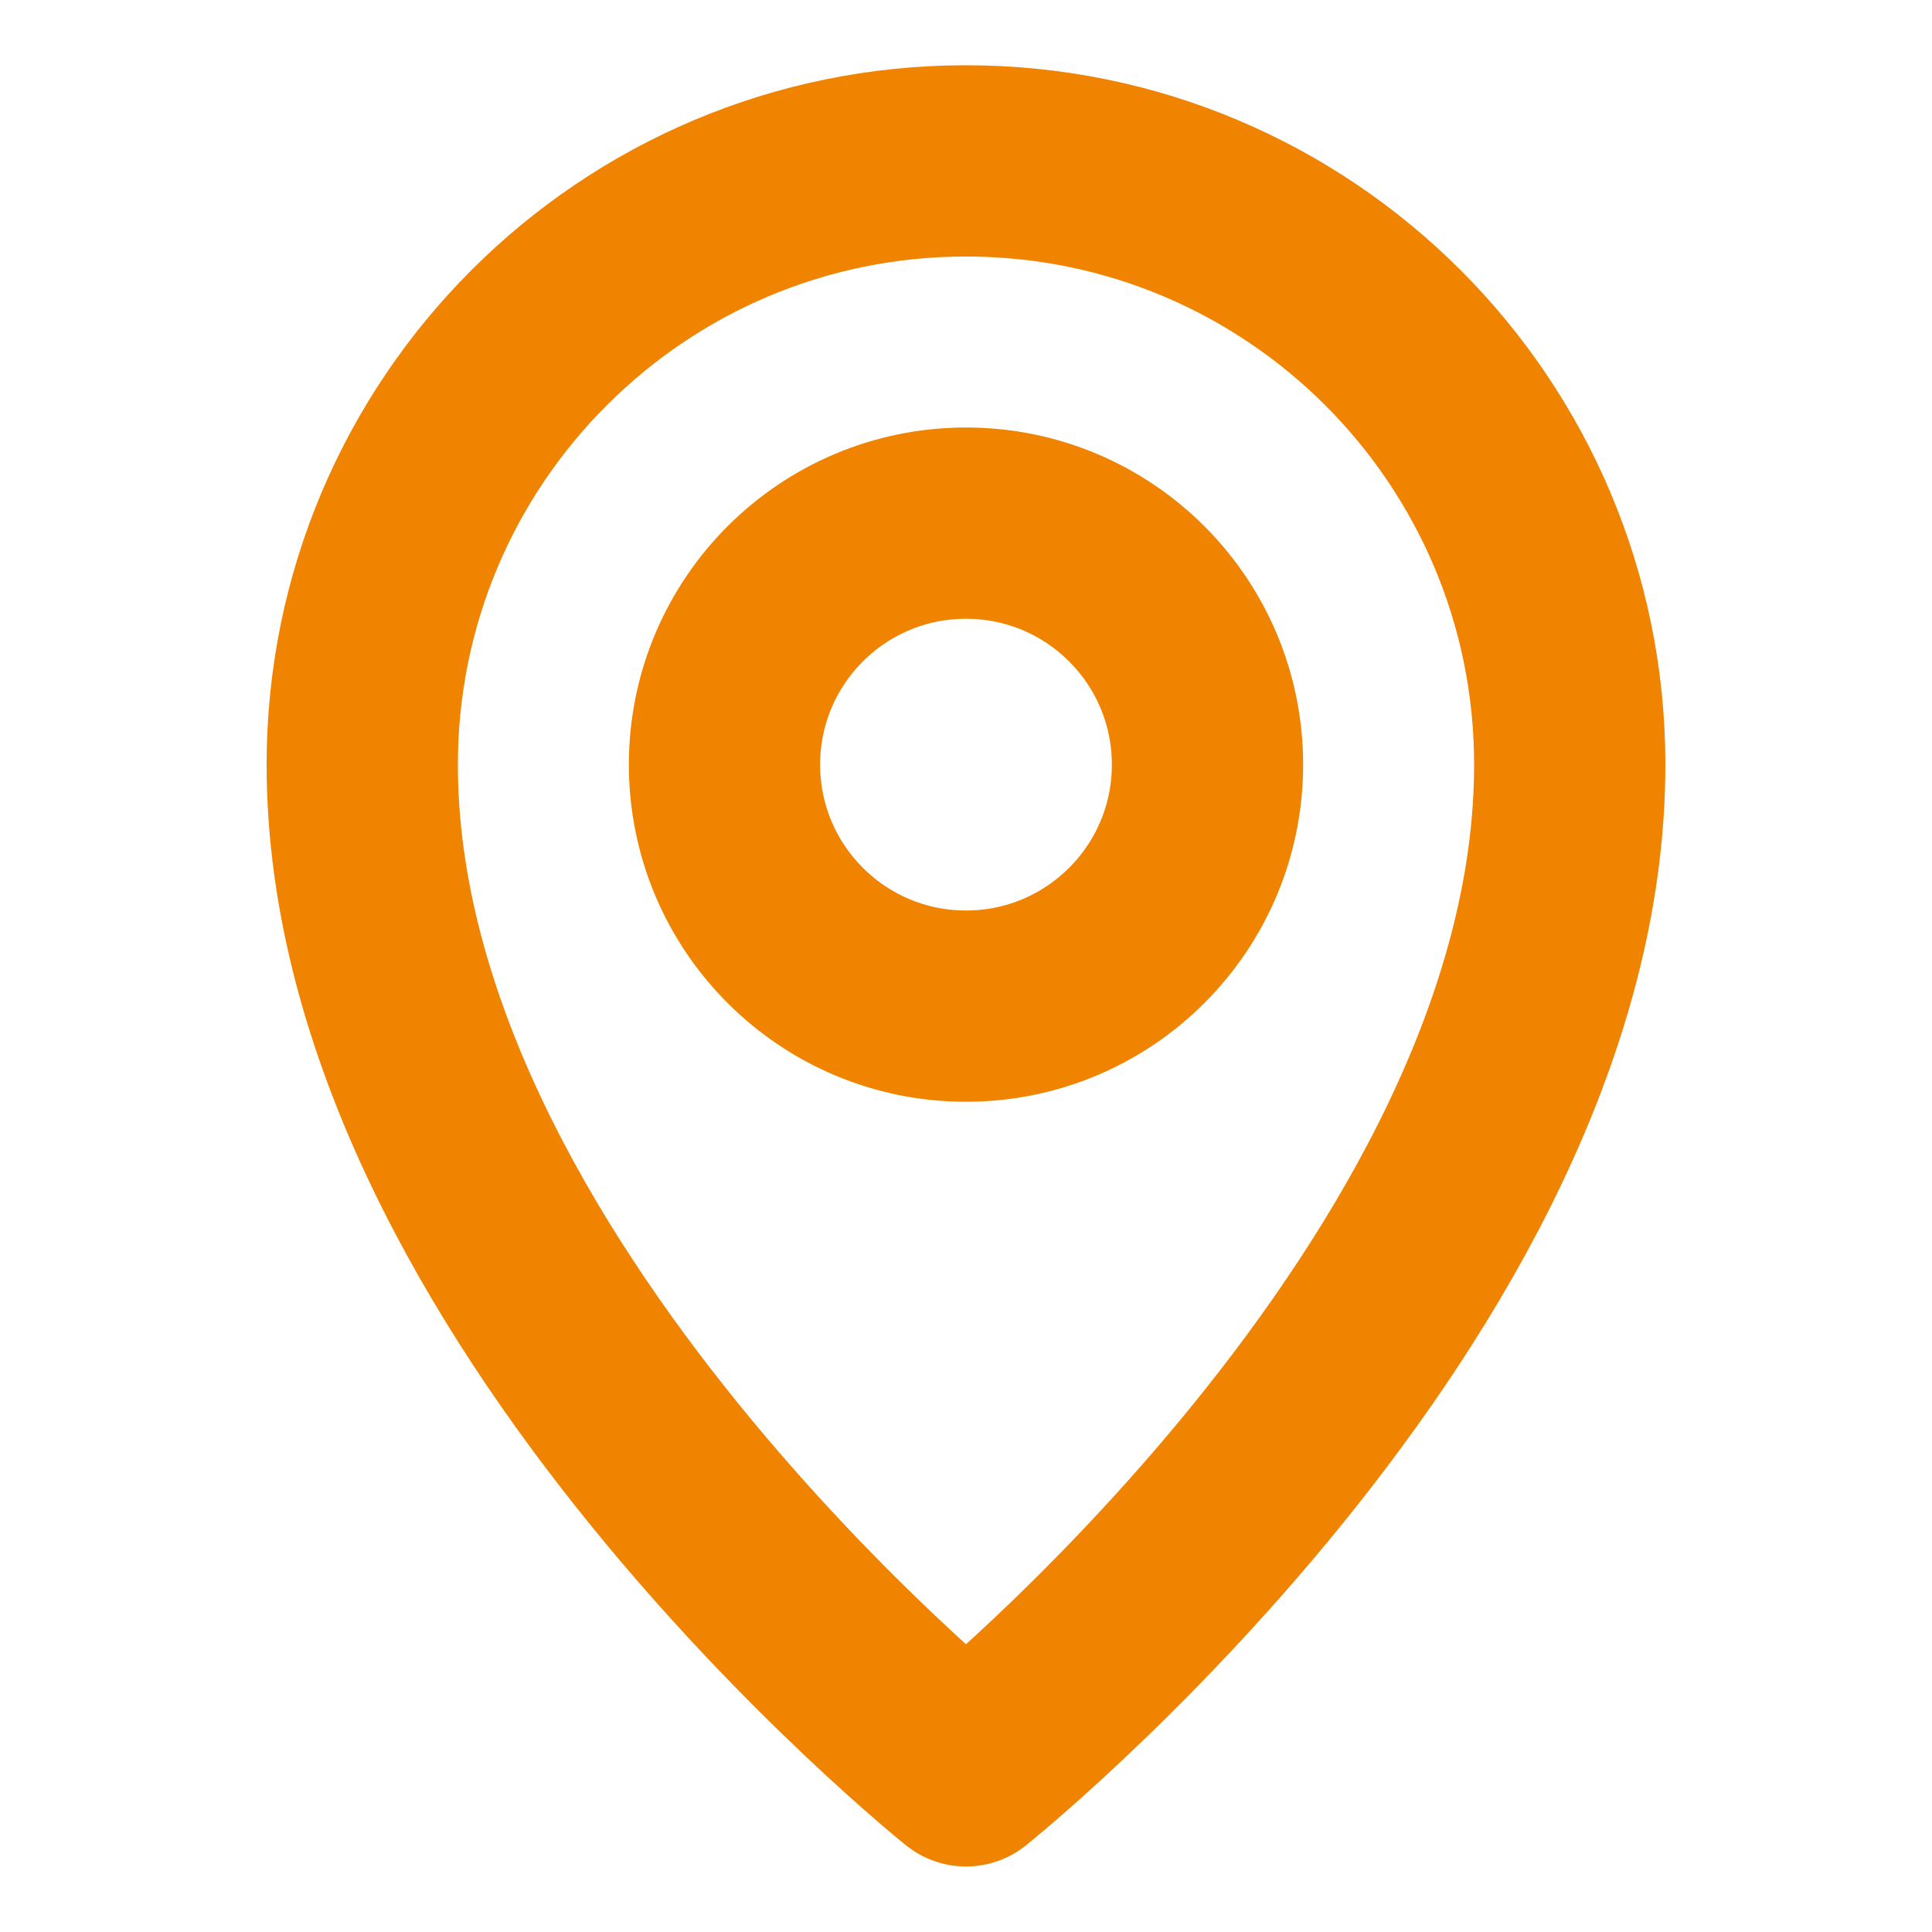
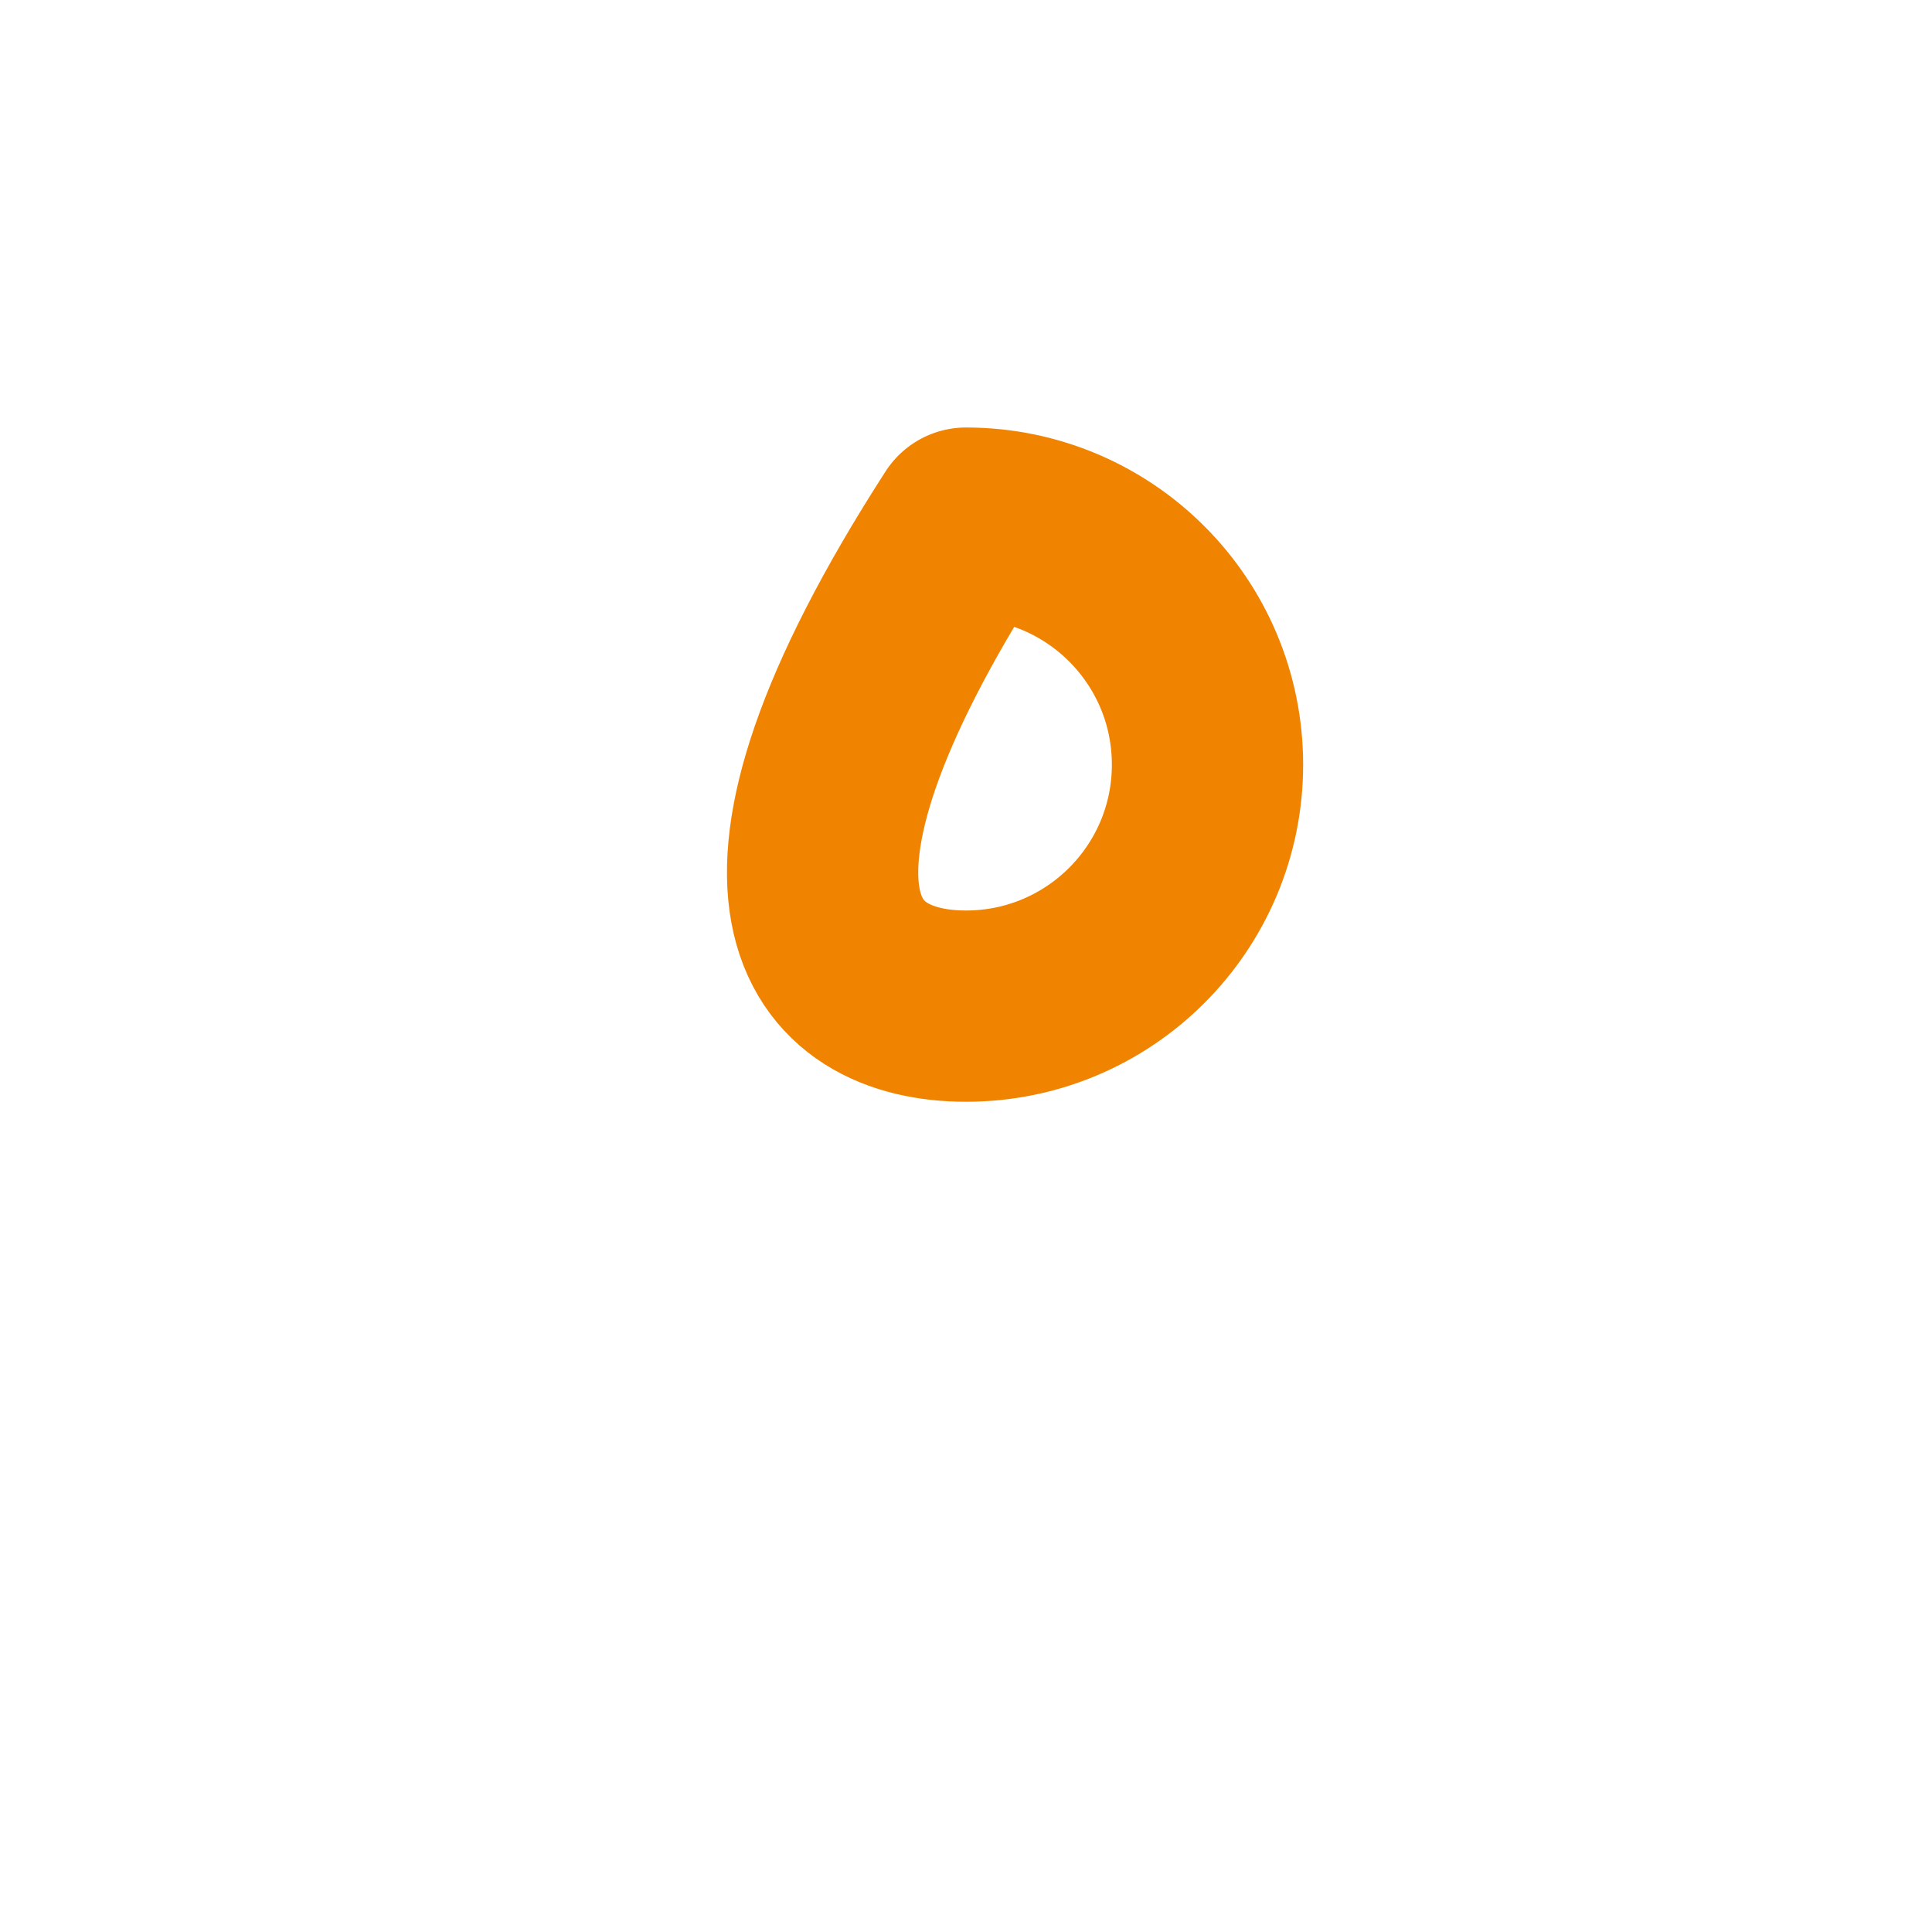
<svg xmlns="http://www.w3.org/2000/svg" width="22" height="22" viewBox="0 0 22 22" fill="none">
-   <path d="M11 20.165C11 20.165 17.875 14.665 17.875 8.707C17.875 4.91 14.797 1.832 11 1.832C7.203 1.832 4.125 4.91 4.125 8.707C4.125 14.665 11 20.165 11 20.165Z" stroke="#F08300" stroke-width="2.178" stroke-linejoin="round" />
-   <path d="M11 11.457C12.519 11.457 13.75 10.226 13.75 8.707C13.75 7.188 12.519 5.957 11 5.957C9.481 5.957 8.25 7.188 8.25 8.707C8.25 10.226 9.481 11.457 11 11.457Z" stroke="#F08300" stroke-width="2.178" stroke-linejoin="round" />
+   <path d="M11 11.457C12.519 11.457 13.75 10.226 13.75 8.707C13.75 7.188 12.519 5.957 11 5.957C8.25 10.226 9.481 11.457 11 11.457Z" stroke="#F08300" stroke-width="2.178" stroke-linejoin="round" />
</svg>